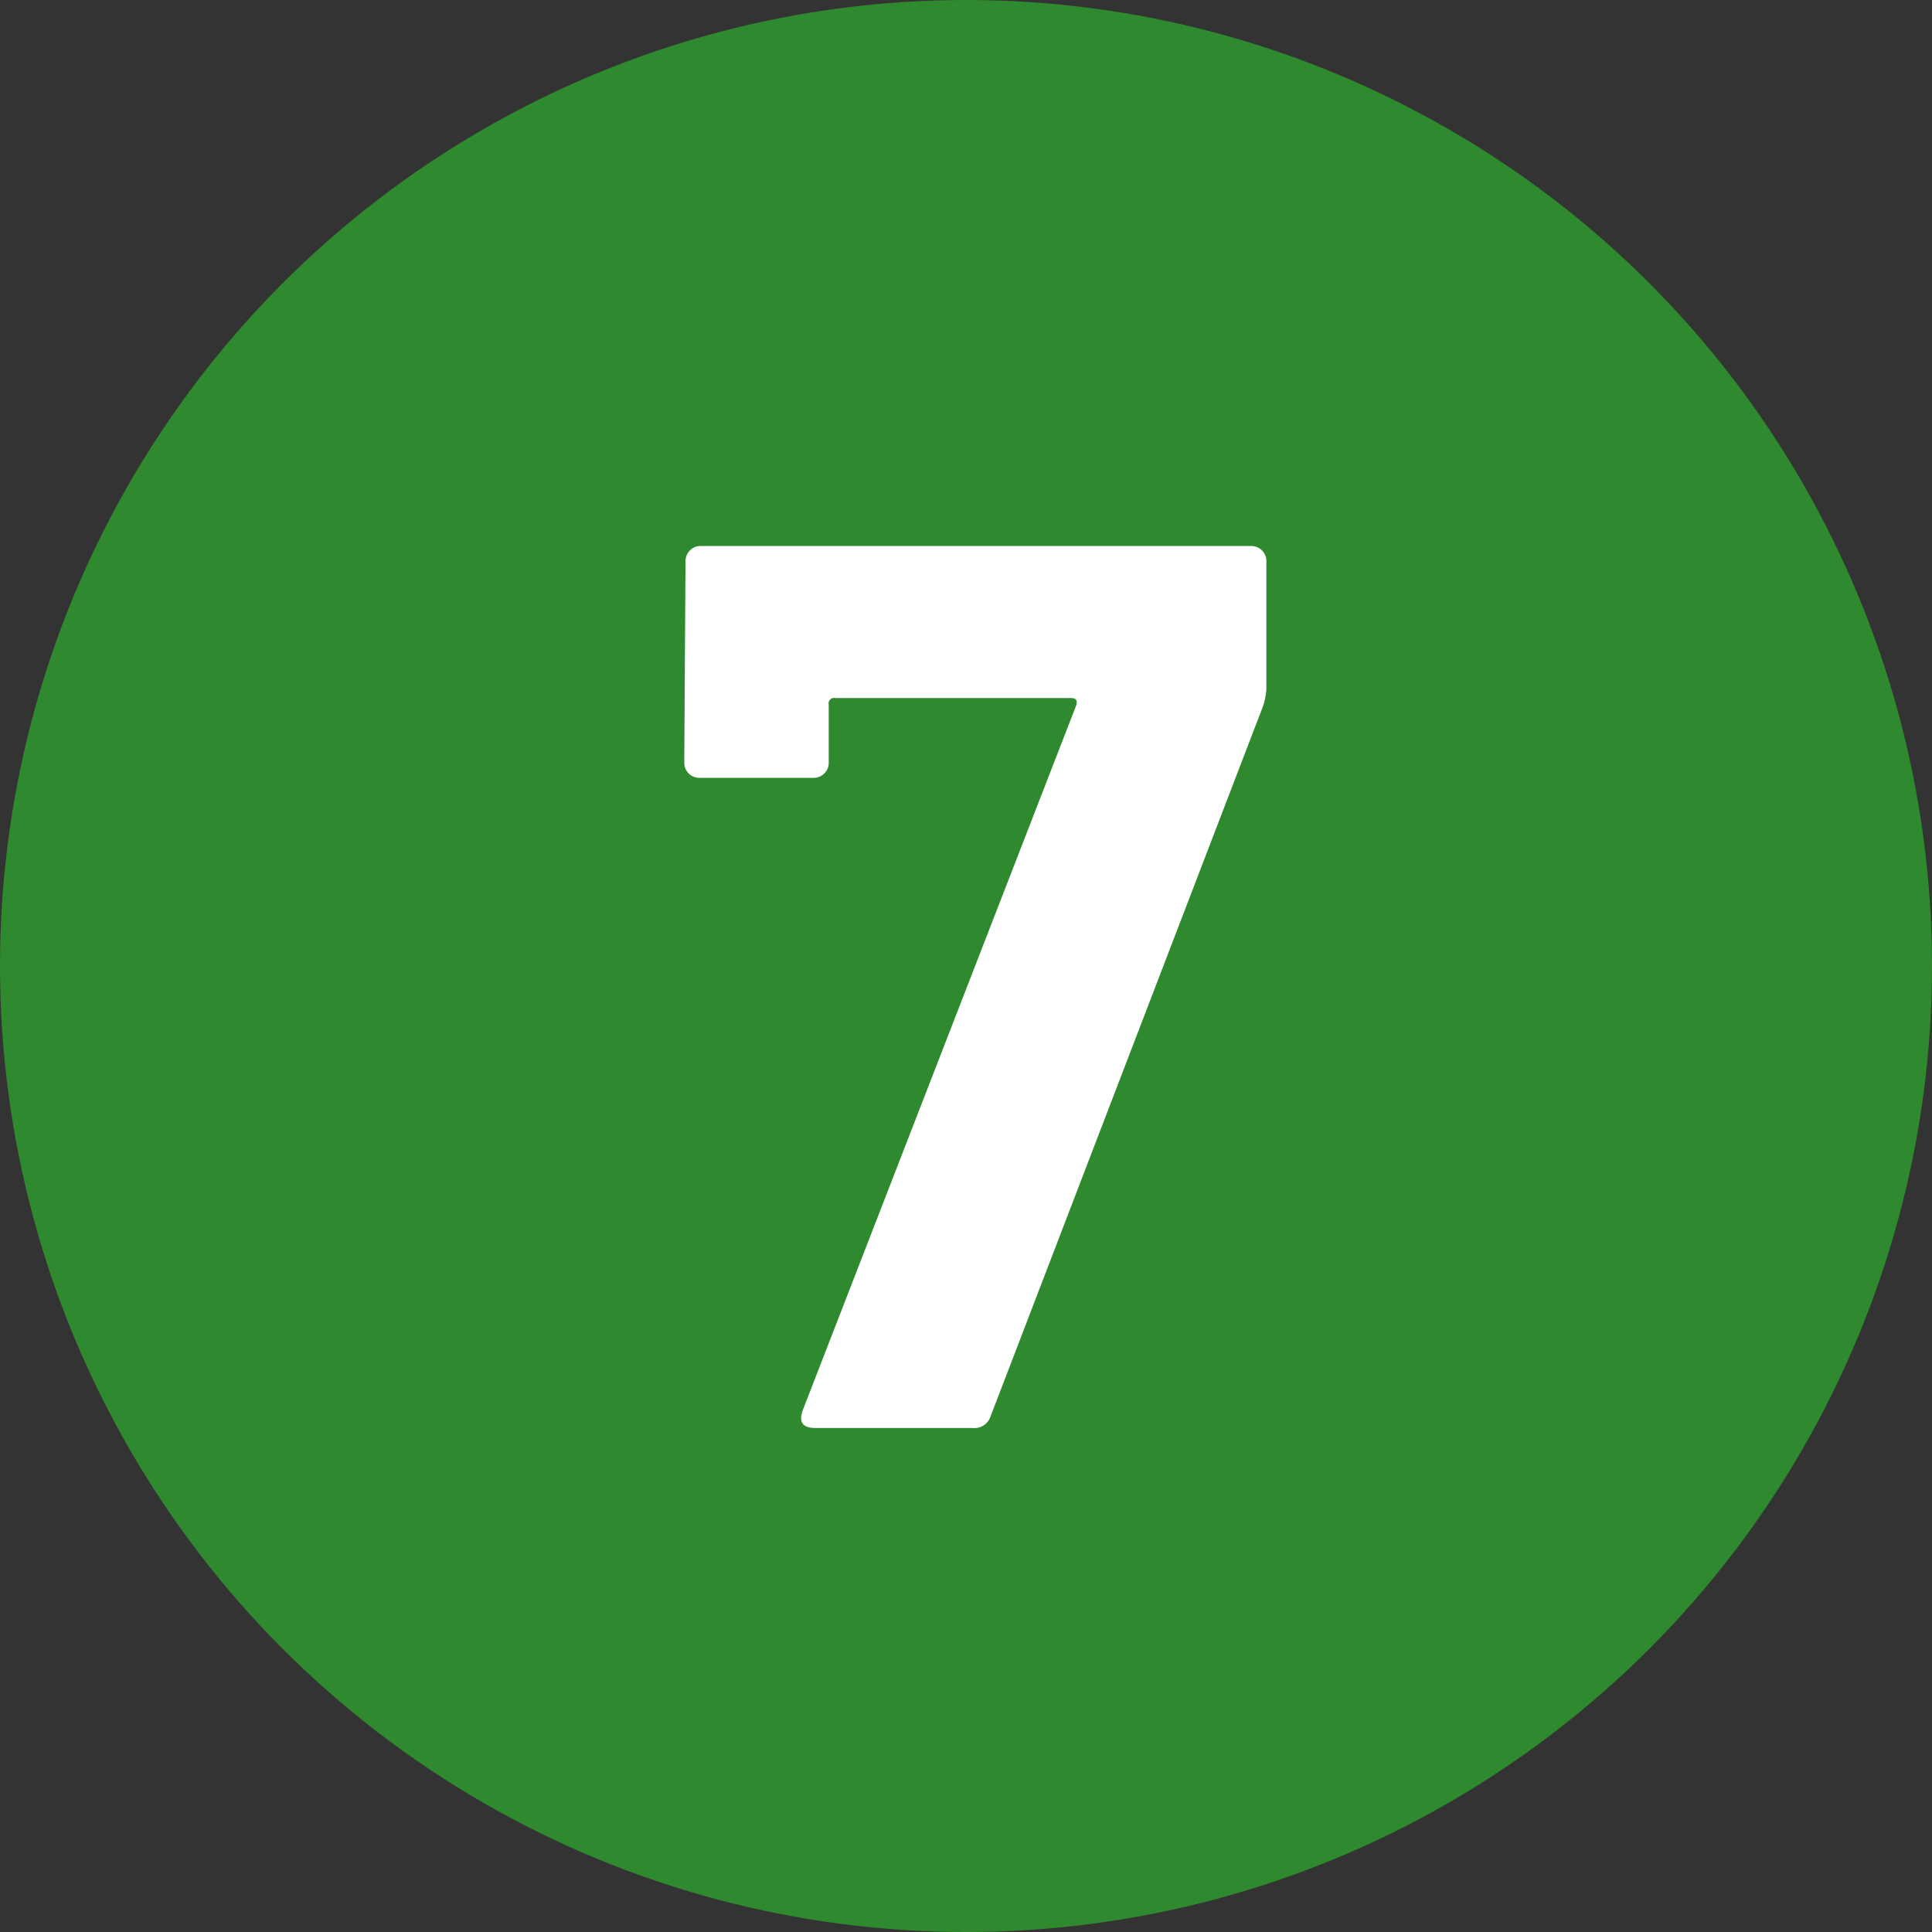
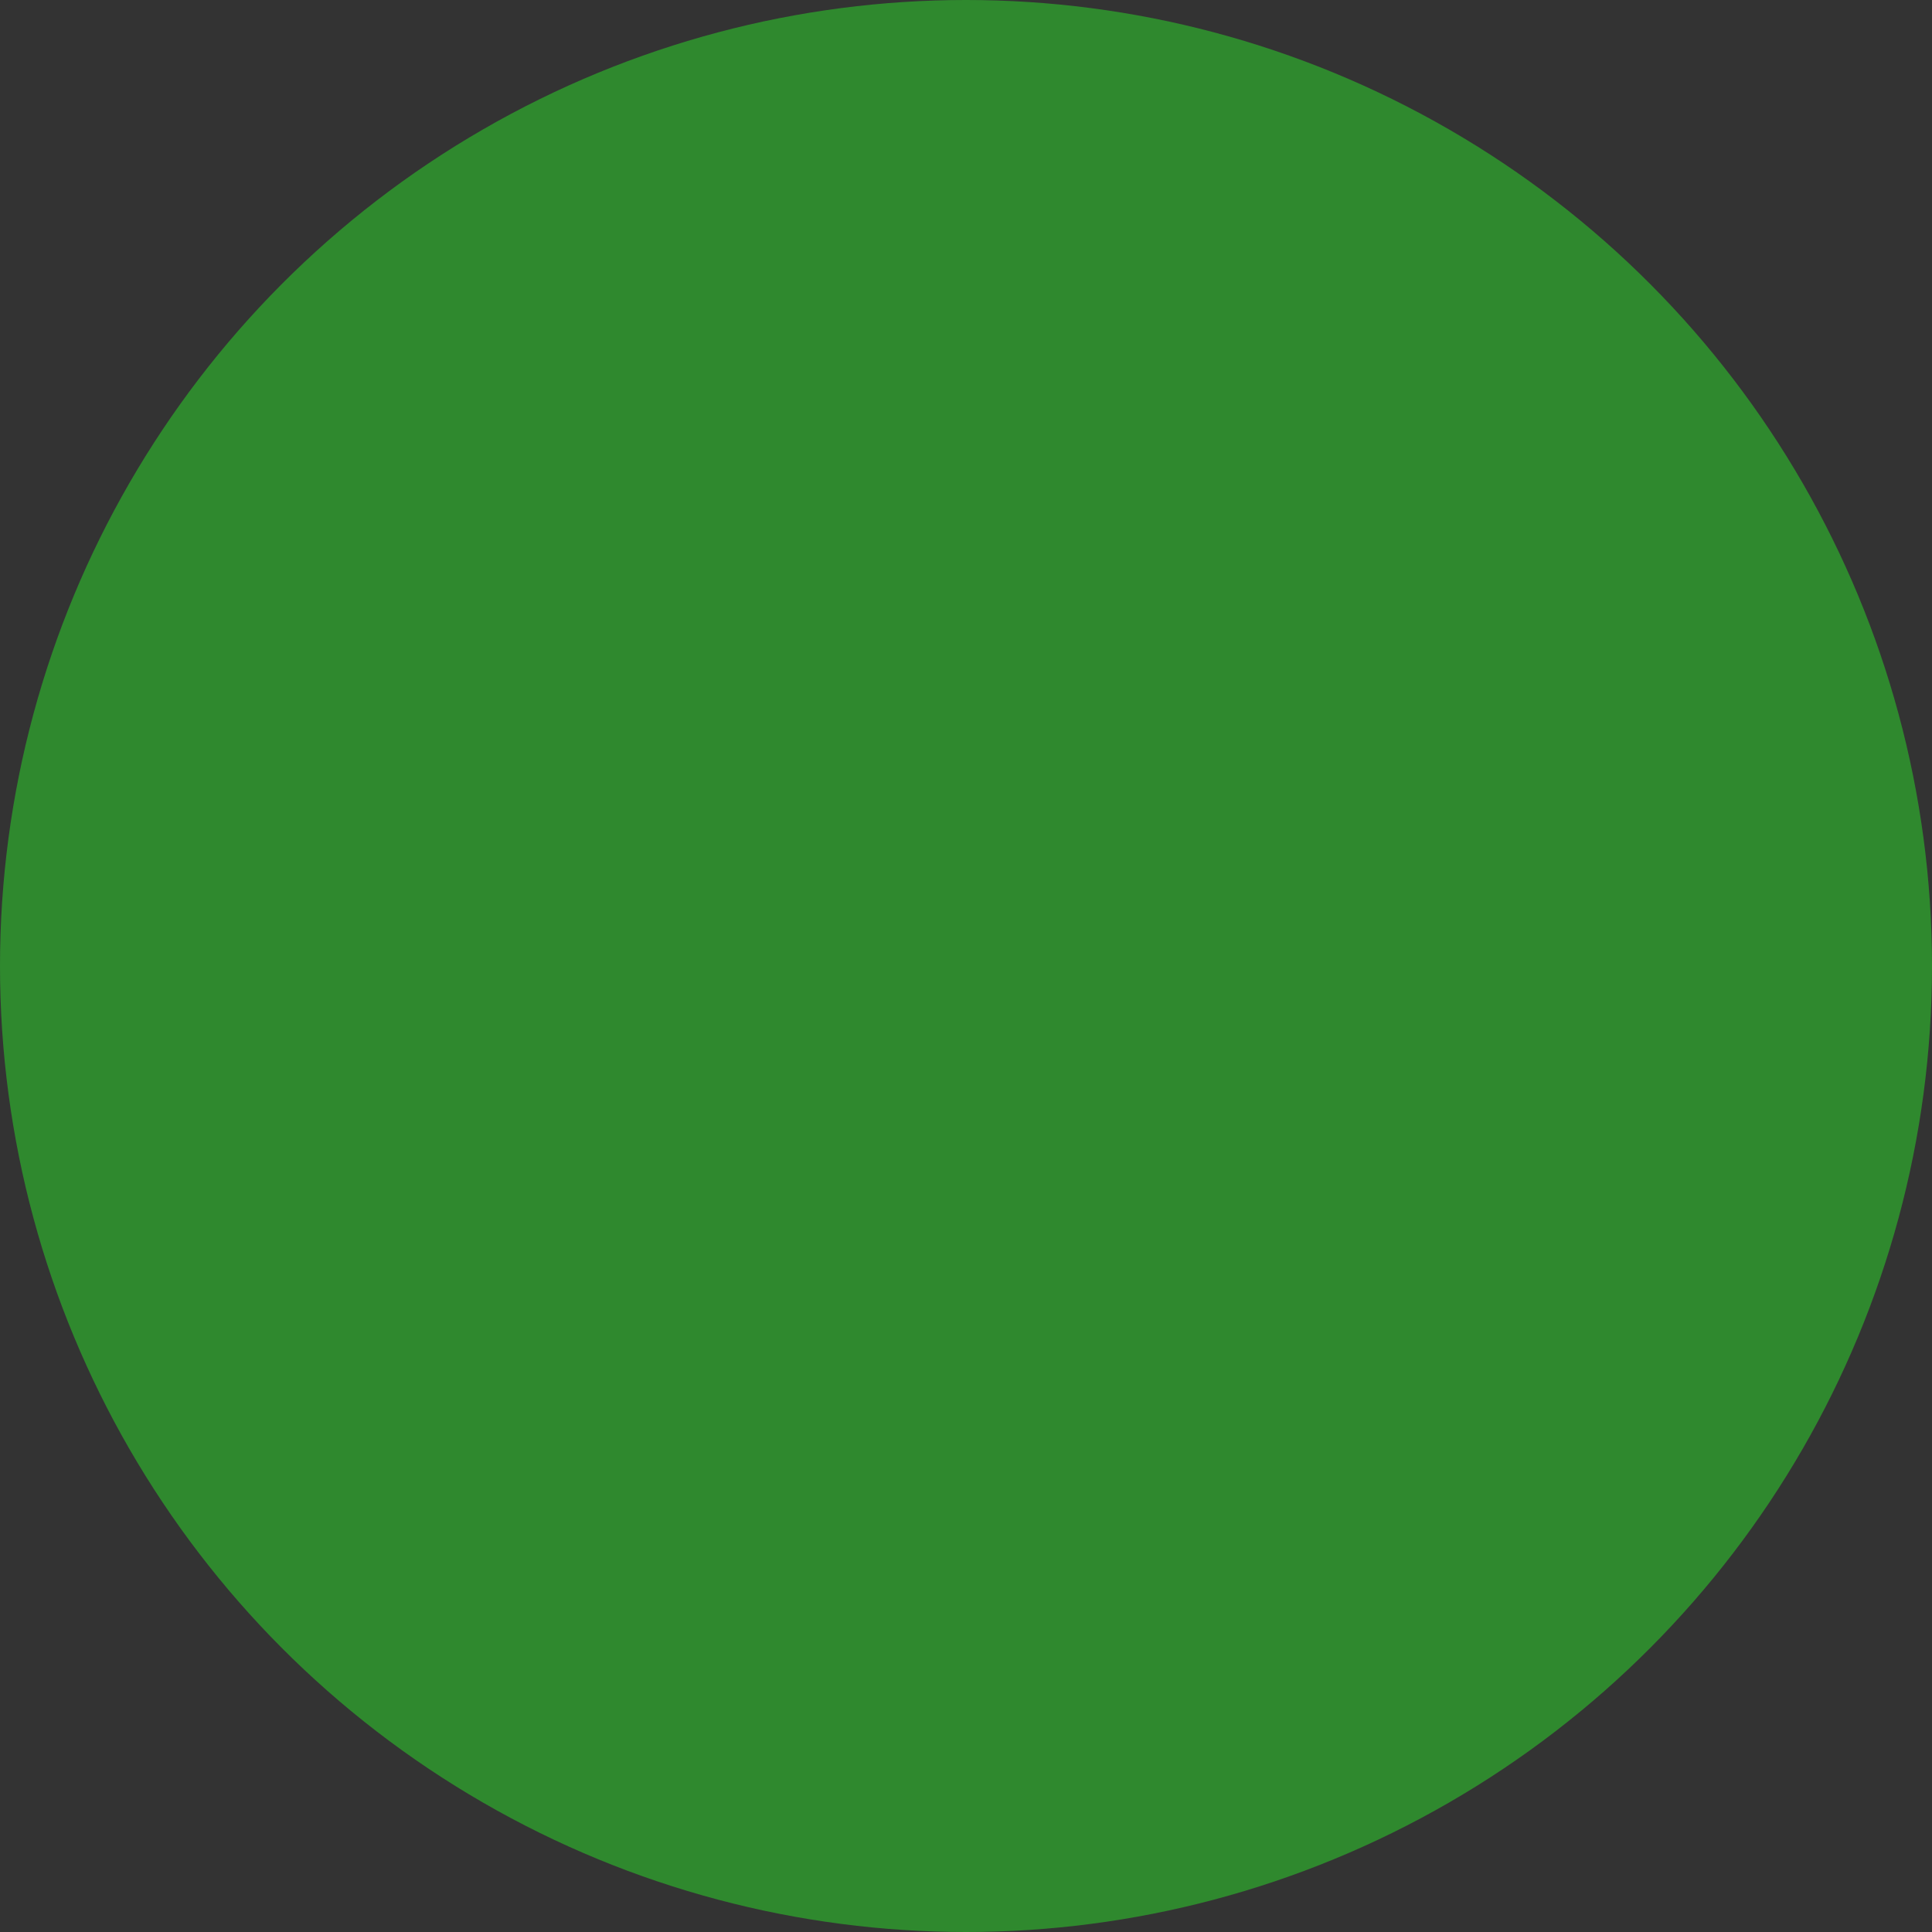
<svg xmlns="http://www.w3.org/2000/svg" id="icon_no07" width="23" height="23" viewBox="0 0 23 23">
  <rect x="0" y="0" width="23" height="23" fill="#333333" stroke="none" />
  <circle id="楕円形_13" data-name="楕円形 13" cx="11.5" cy="11.5" r="11.5" fill="#2f892e" />
-   <path id="パス_8965" data-name="パス 8965" d="M4.14,15q-.225,0-.15-.21L7.245,6.4q.03-.09-.06-.09H4.38A.066.066,0,0,0,4.3,6.39v.69a.179.179,0,0,1-.18.18H2.76a.179.179,0,0,1-.18-.18l.015-2.4a.179.179,0,0,1,.18-.18H9.33a.179.179,0,0,1,.18.18V6.195a.74.74,0,0,1-.045.225l-3.24,8.445a.2.2,0,0,1-.21.135Z" transform="translate(5.566 2)" fill="#fff" />
</svg>